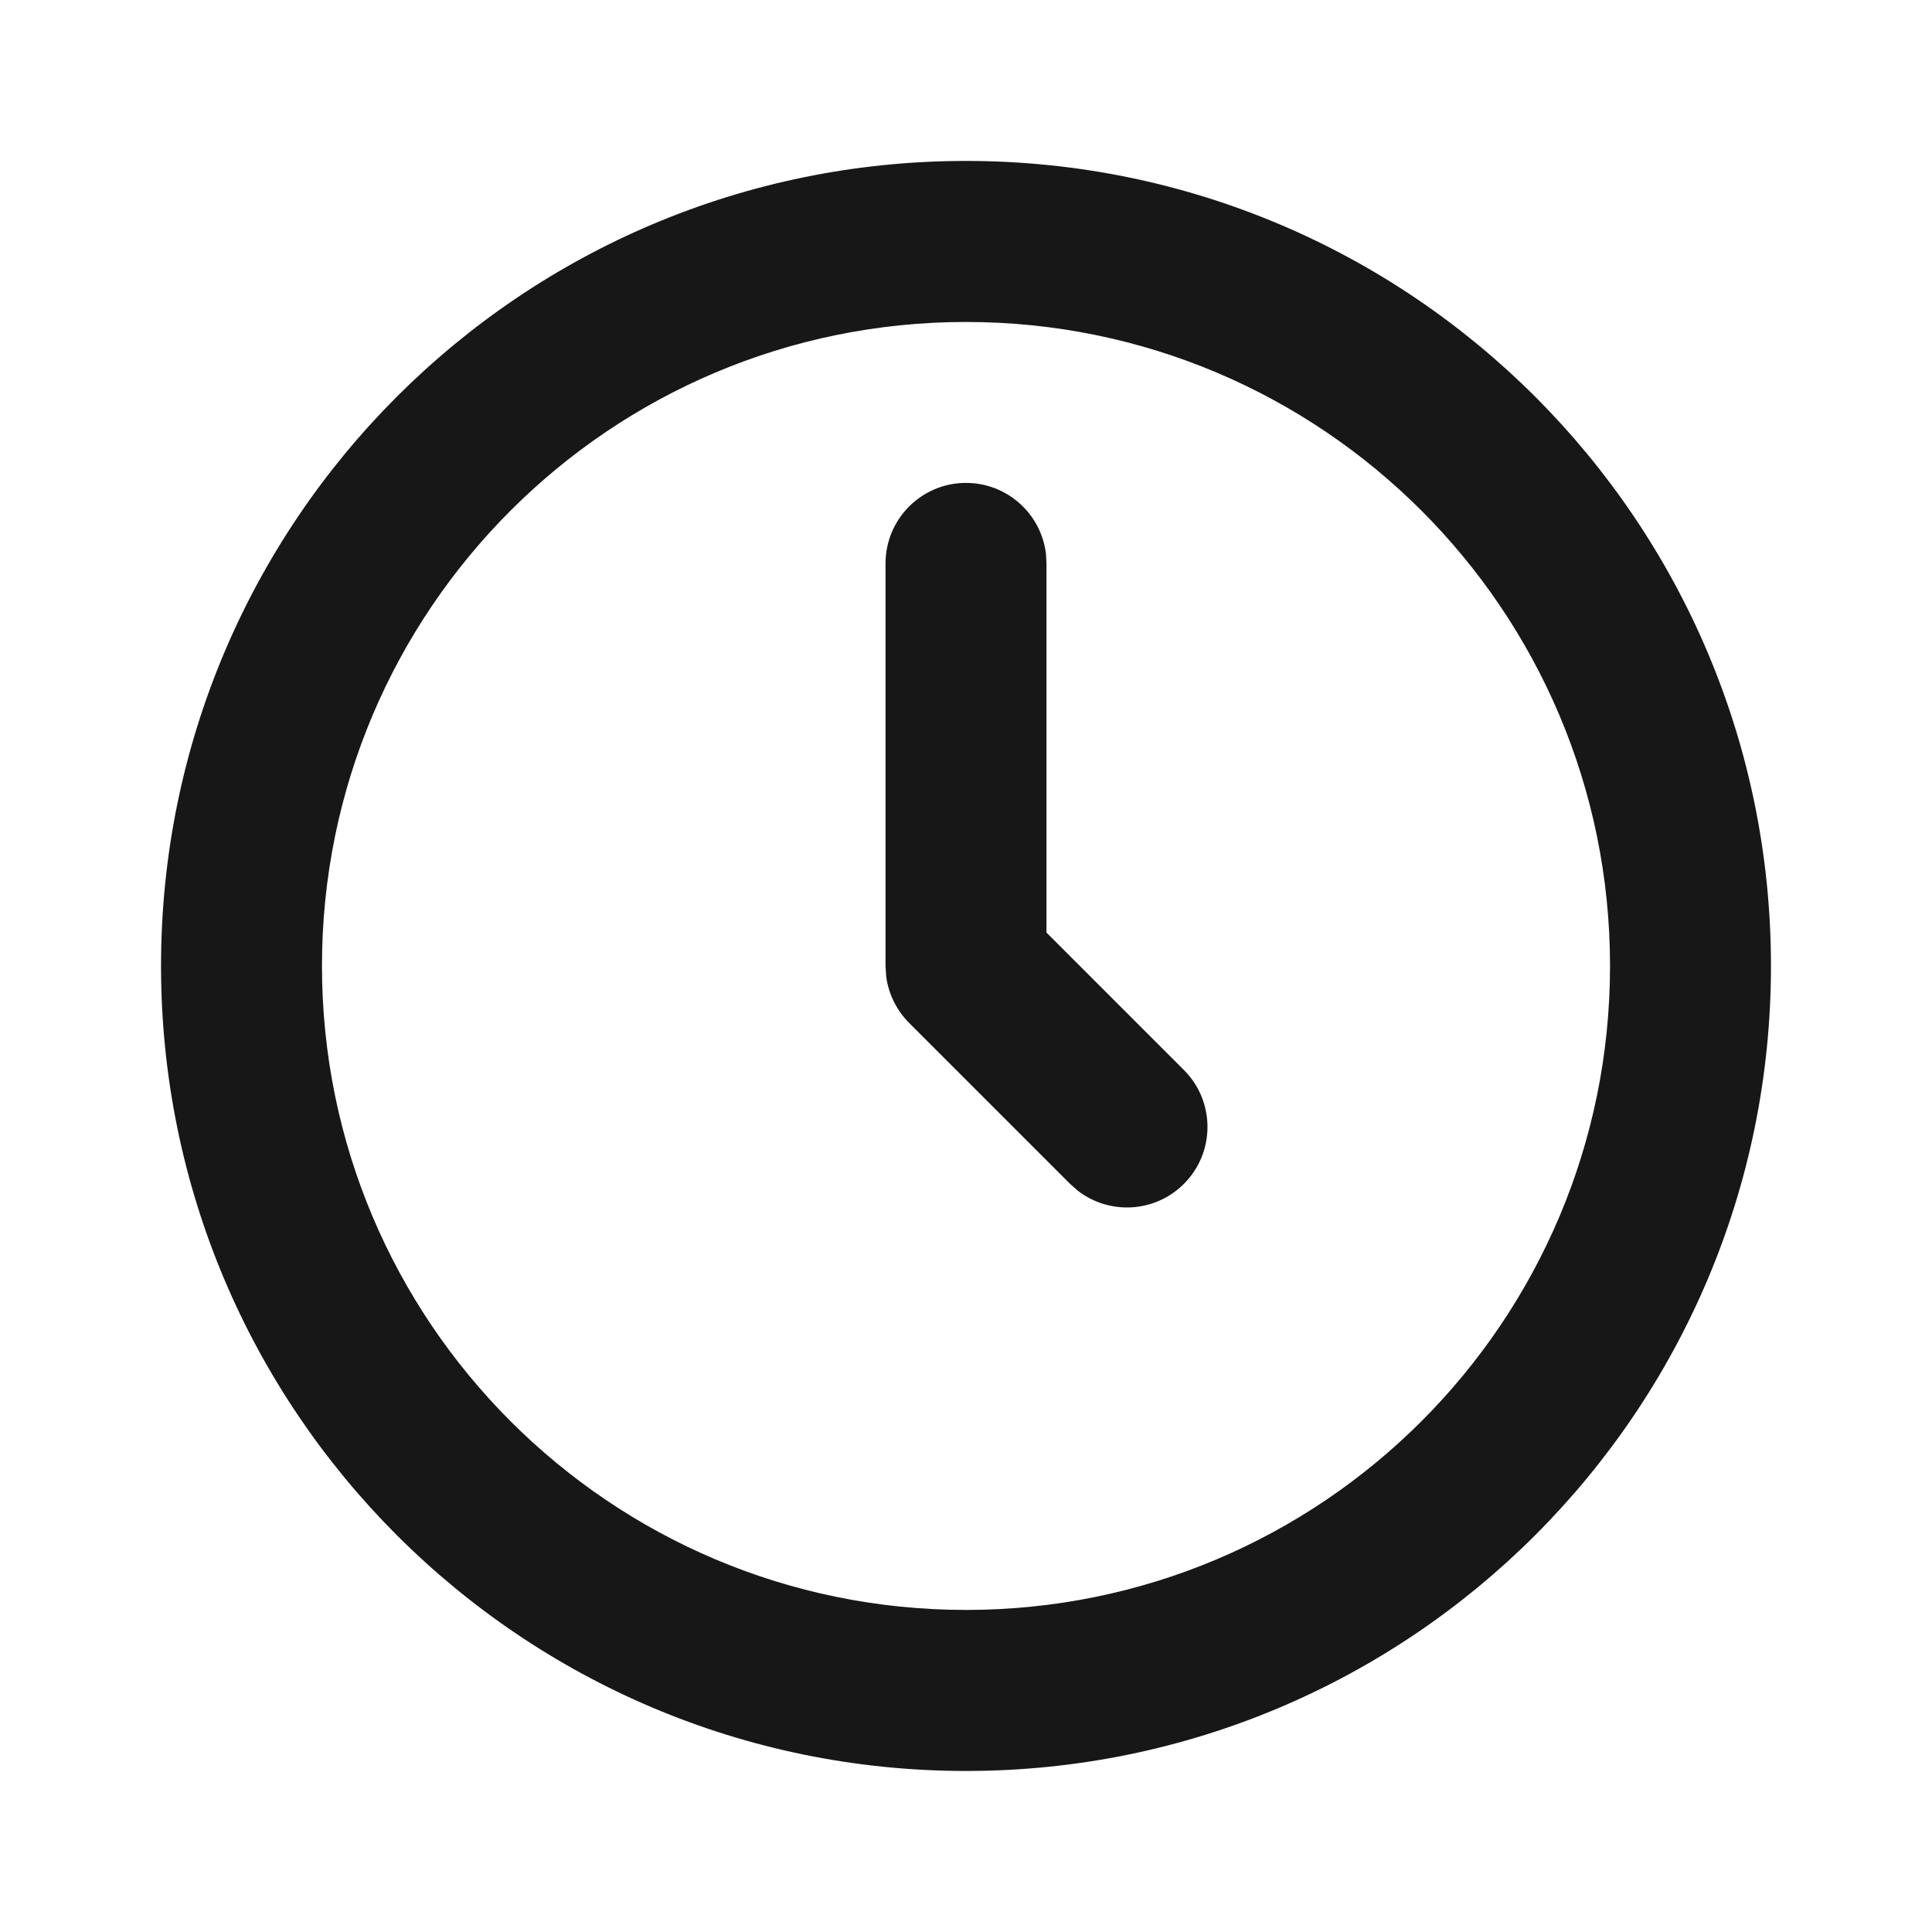
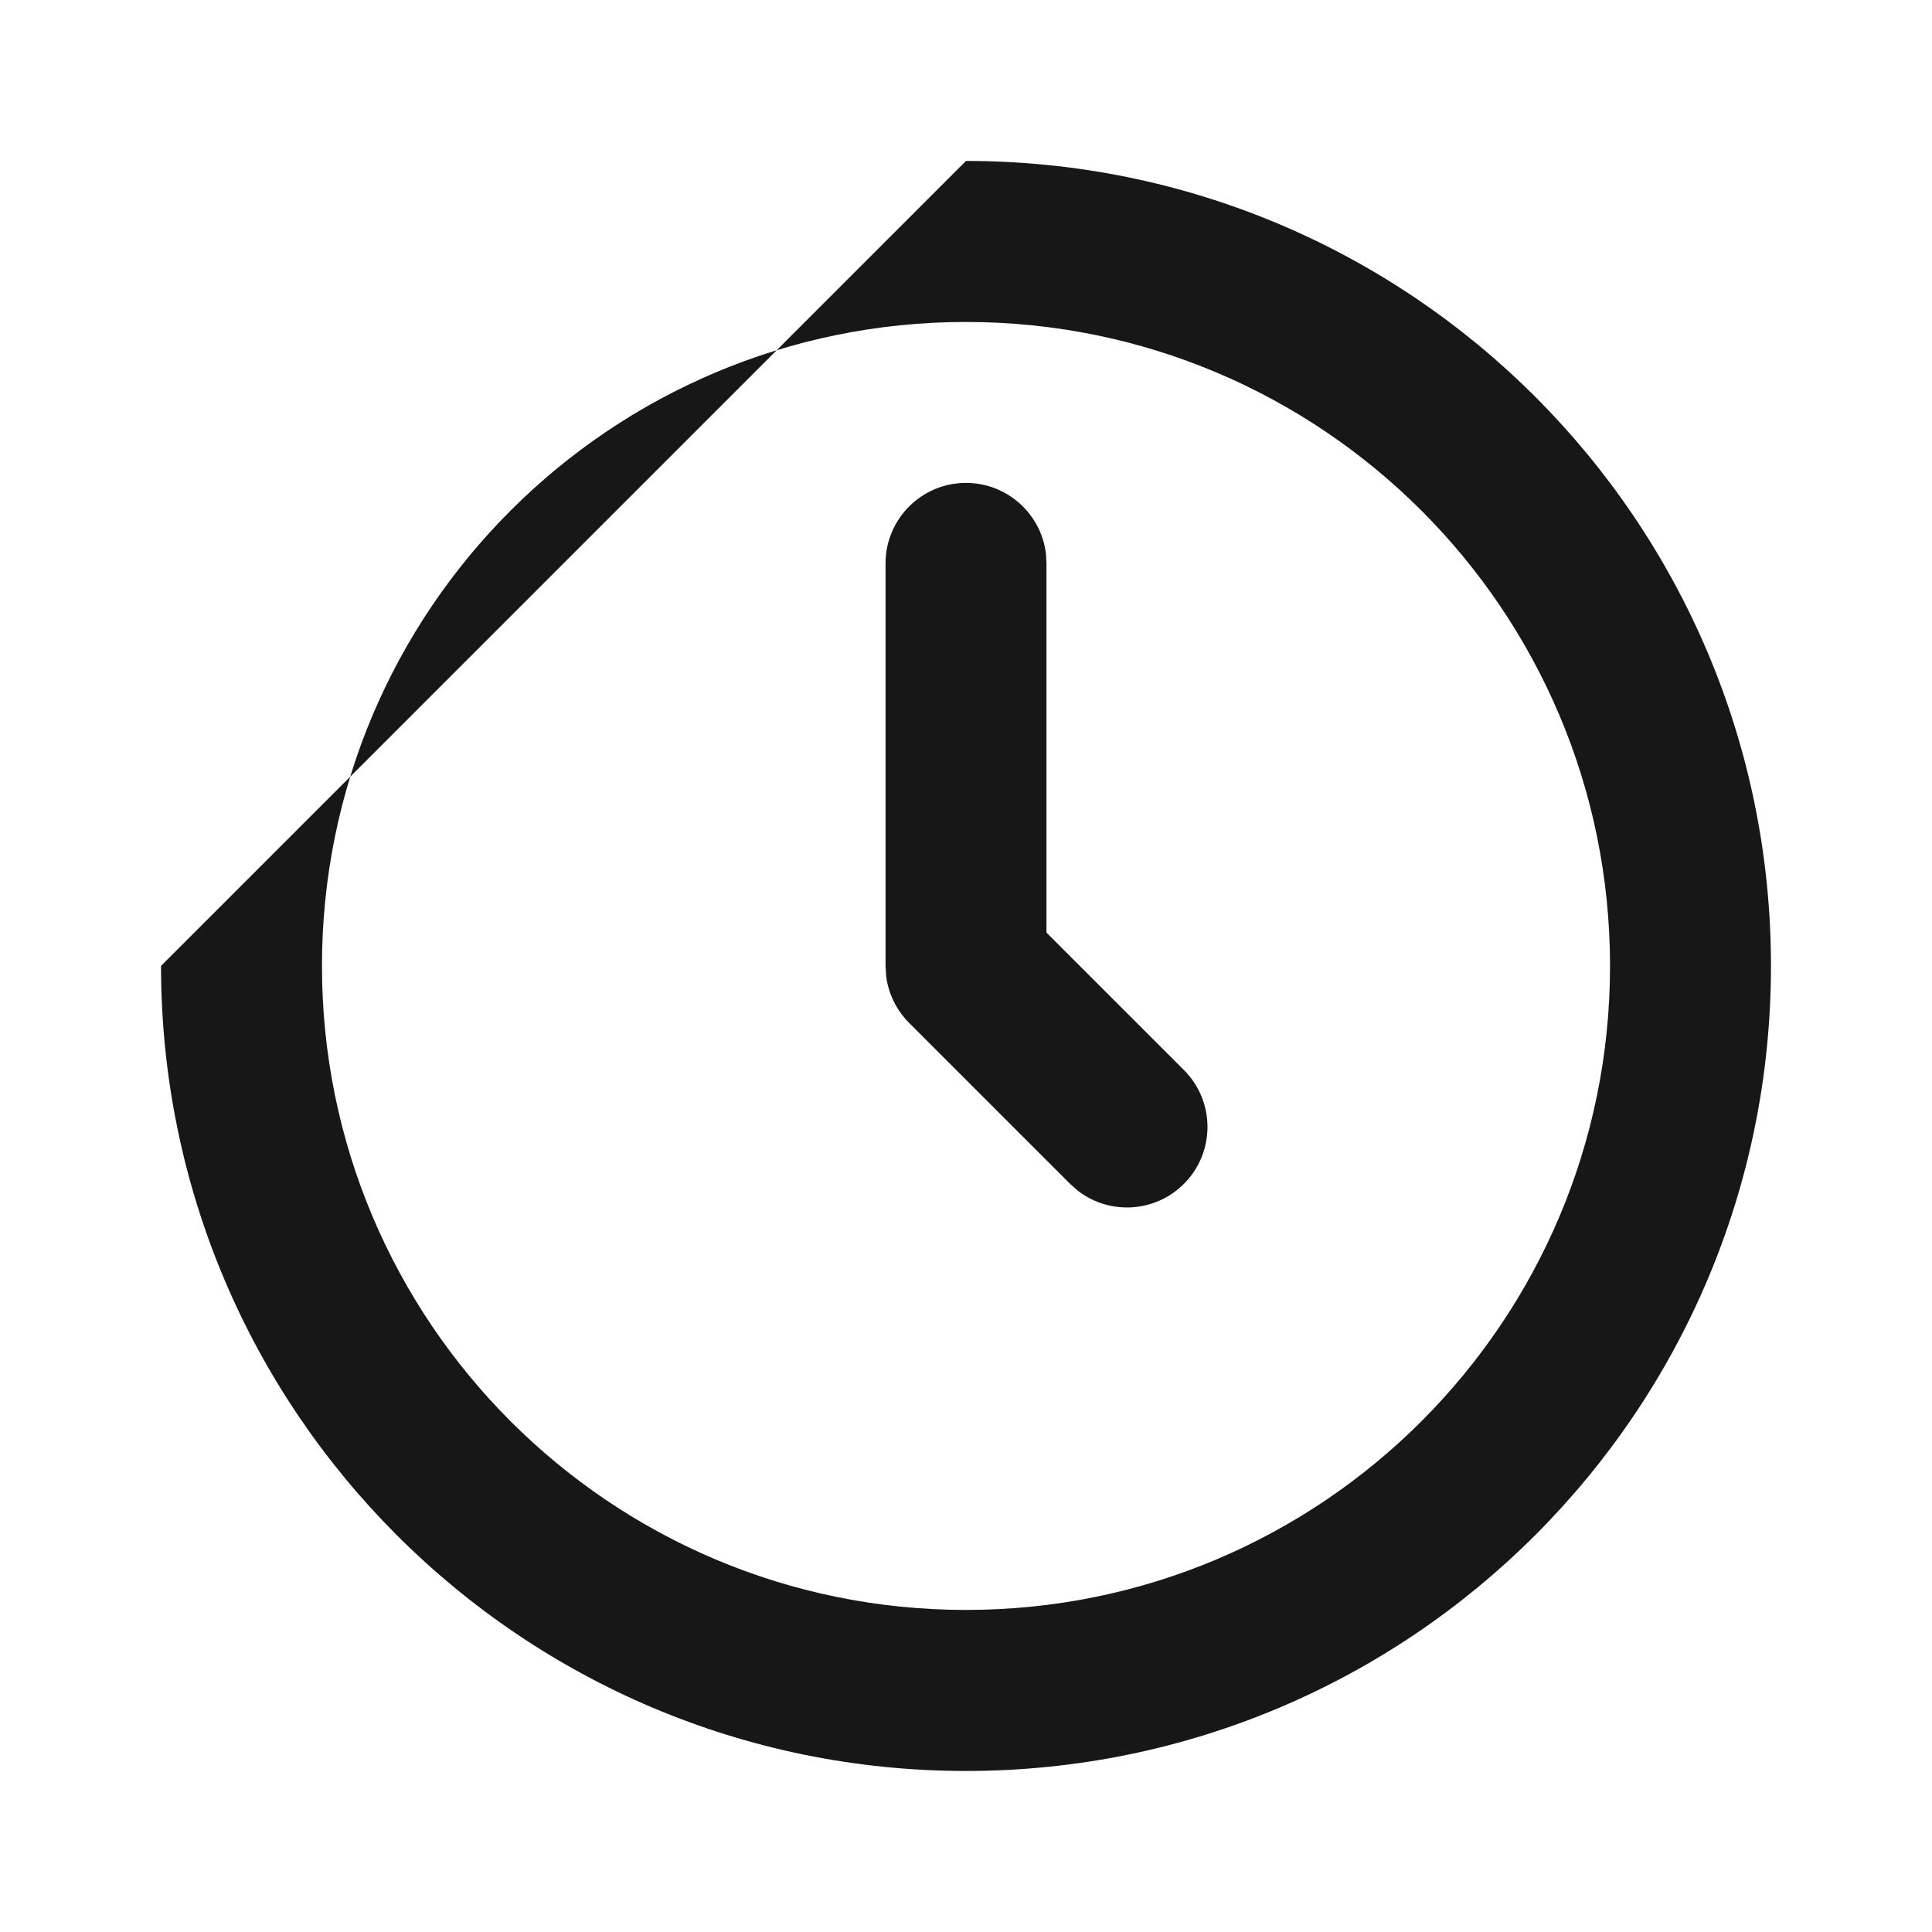
<svg xmlns="http://www.w3.org/2000/svg" width="20" height="20" viewBox="0 0 20 20" fill="none">
-   <path fill-rule="evenodd" clip-rule="evenodd" d="M10 1.666C14.602 1.666 18.333 5.397 18.333 9.999C18.333 14.602 14.602 18.333 10 18.333C5.398 18.333 1.667 14.602 1.667 9.999C1.667 5.397 5.398 1.666 10 1.666ZM10 3.333C6.318 3.333 3.333 6.317 3.333 9.999C3.333 13.681 6.318 16.666 10 16.666C13.682 16.666 16.667 13.681 16.667 9.999C16.667 6.317 13.682 3.333 10 3.333ZM10 4.999C10.427 4.999 10.78 5.321 10.828 5.736L10.833 5.833V9.654L12.256 11.077C12.581 11.402 12.581 11.93 12.256 12.255C11.956 12.556 11.483 12.579 11.156 12.325L11.077 12.255L9.411 10.589C9.281 10.458 9.198 10.29 9.174 10.109L9.167 9.999V5.833C9.167 5.372 9.54 4.999 10 4.999Z" fill="#181717" />
+   <path fill-rule="evenodd" clip-rule="evenodd" d="M10 1.666C14.602 1.666 18.333 5.397 18.333 9.999C18.333 14.602 14.602 18.333 10 18.333C5.398 18.333 1.667 14.602 1.667 9.999ZM10 3.333C6.318 3.333 3.333 6.317 3.333 9.999C3.333 13.681 6.318 16.666 10 16.666C13.682 16.666 16.667 13.681 16.667 9.999C16.667 6.317 13.682 3.333 10 3.333ZM10 4.999C10.427 4.999 10.78 5.321 10.828 5.736L10.833 5.833V9.654L12.256 11.077C12.581 11.402 12.581 11.93 12.256 12.255C11.956 12.556 11.483 12.579 11.156 12.325L11.077 12.255L9.411 10.589C9.281 10.458 9.198 10.29 9.174 10.109L9.167 9.999V5.833C9.167 5.372 9.54 4.999 10 4.999Z" fill="#181717" />
</svg>